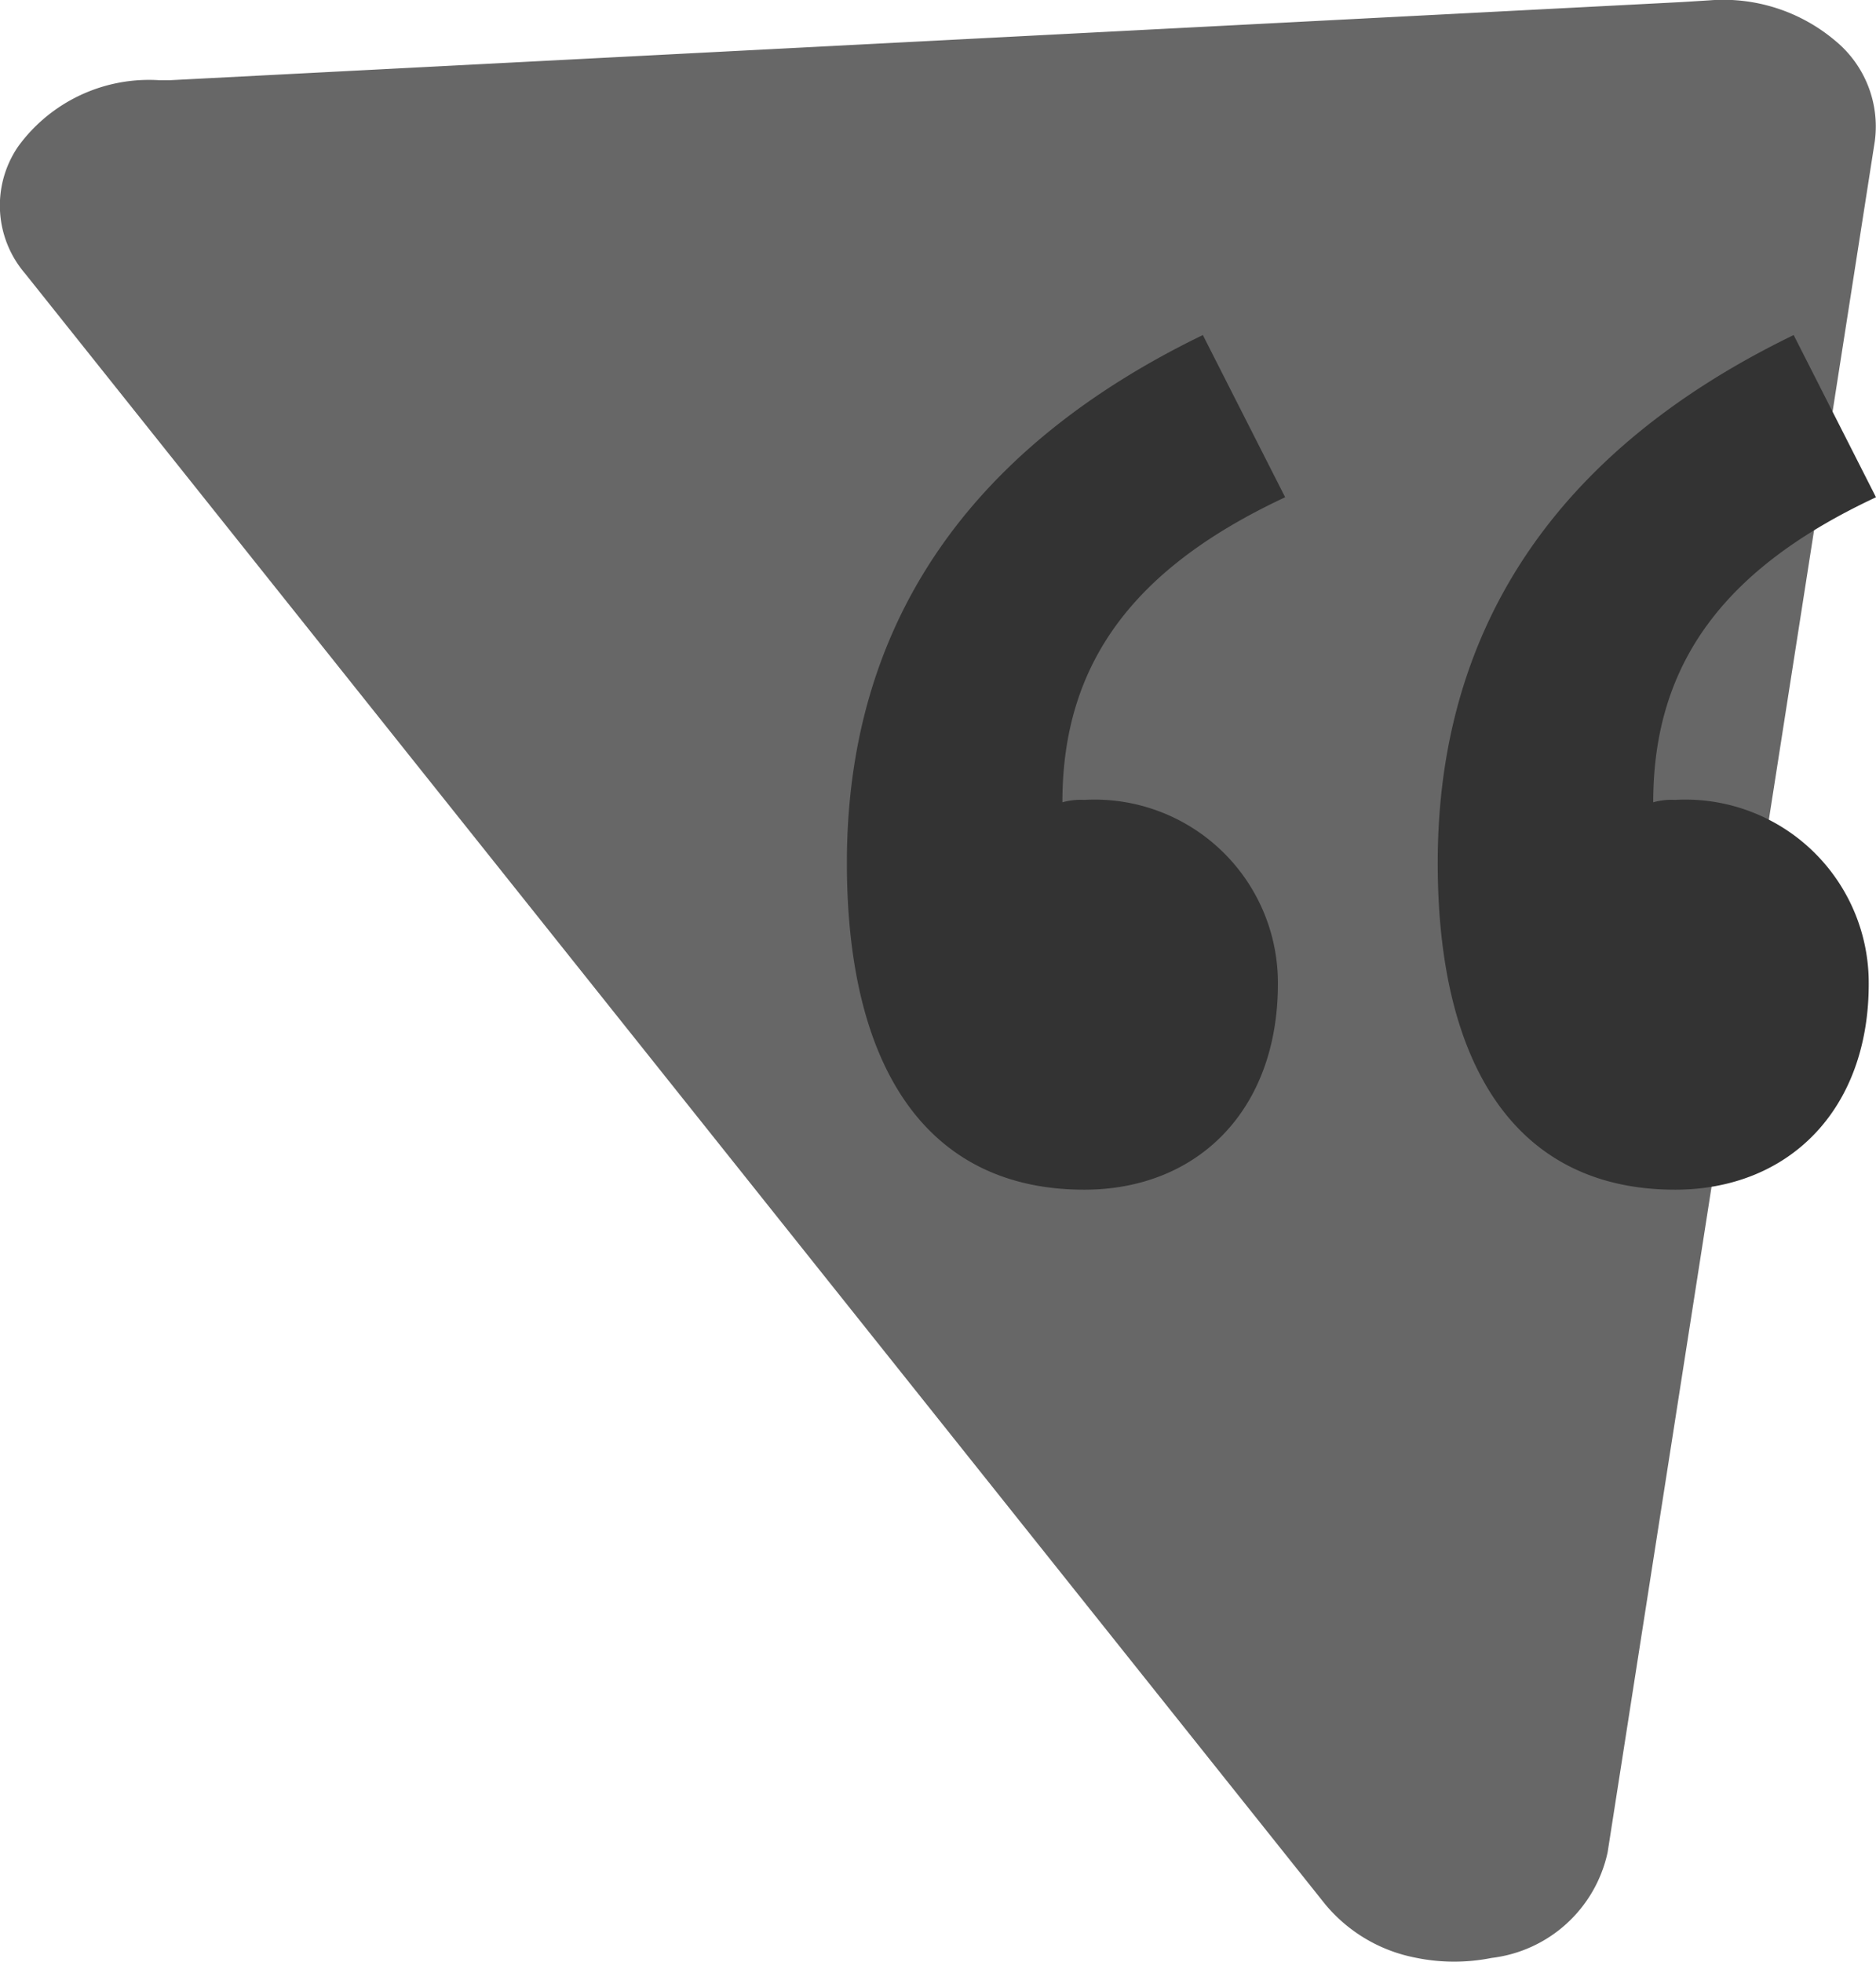
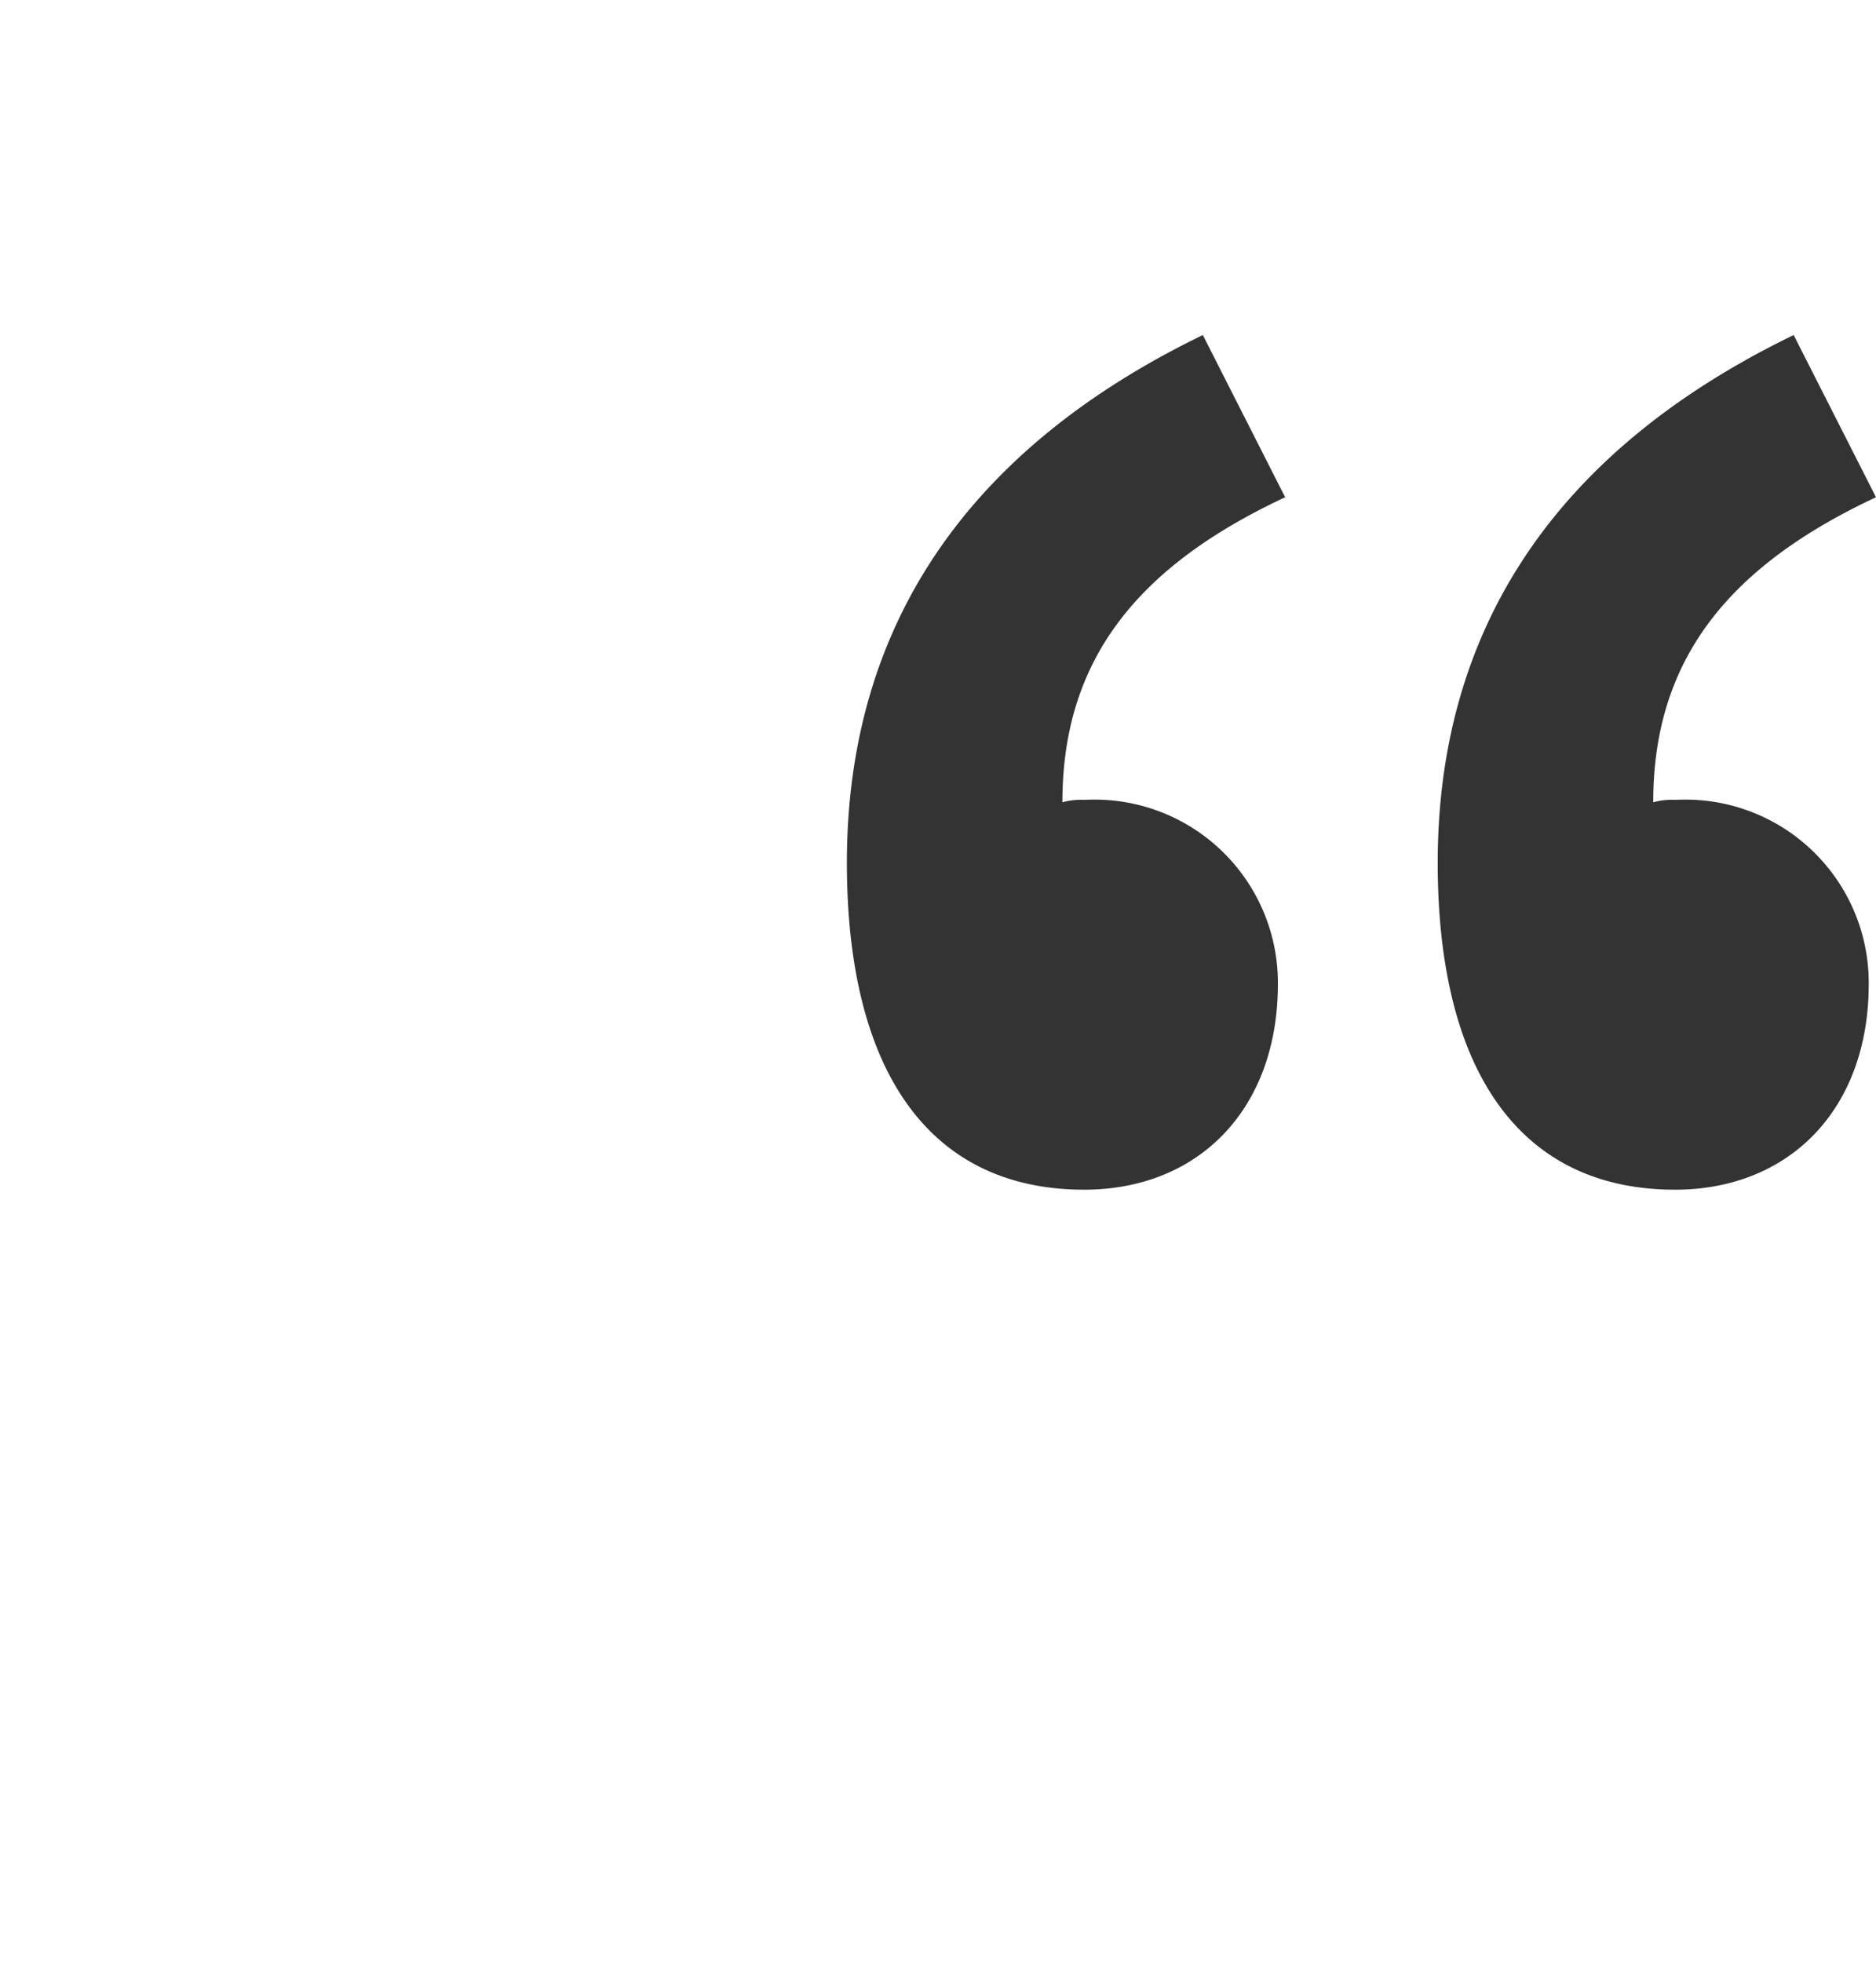
<svg xmlns="http://www.w3.org/2000/svg" width="54.232" height="56.721" viewBox="0 0 54.232 56.721">
  <g id="Grupo_1659" data-name="Grupo 1659" transform="translate(-341.884 -2299.823)">
-     <path id="Caminho_797" data-name="Caminho 797" d="M202.923,150.734,195.2,200.2a3.905,3.905,0,0,1-3.359,3.057,5.493,5.493,0,0,1-2.2-.009,4.5,4.5,0,0,1-2.608-1.546l-37.584-47.149a3.018,3.018,0,0,1-.193-3.678,4.677,4.677,0,0,1,4.071-1.909c.105,0,.21,0,.315,0l43.715-2.26.786-.049a5.014,5.014,0,0,1,3.644,1.174A3.207,3.207,0,0,1,202.923,150.734Z" transform="translate(193.158 2153.176)" fill="#676767" />
    <path id="Caminho_798" data-name="Caminho 798" d="M10.64,49.04c3.29,0,5.6-2.31,5.6-5.95a5.3,5.3,0,0,0-5.6-5.32,1.938,1.938,0,0,0-.63.07c0-4.06,2.1-6.79,6.44-8.82l-2.38-4.69C7.14,27.69,3.78,32.87,3.78,39.59,3.78,45.61,6.16,49.04,10.64,49.04Zm17.08,0c3.29,0,5.6-2.31,5.6-5.95a5.3,5.3,0,0,0-5.6-5.32,1.938,1.938,0,0,0-.63.07c0-4.06,2.1-6.79,6.44-8.82l-2.38-4.69c-6.93,3.36-10.29,8.54-10.29,15.26C20.86,45.61,23.24,49.04,27.72,49.04Z" transform="translate(362.586 2285.18)" fill="#333" />
  </g>
</svg>